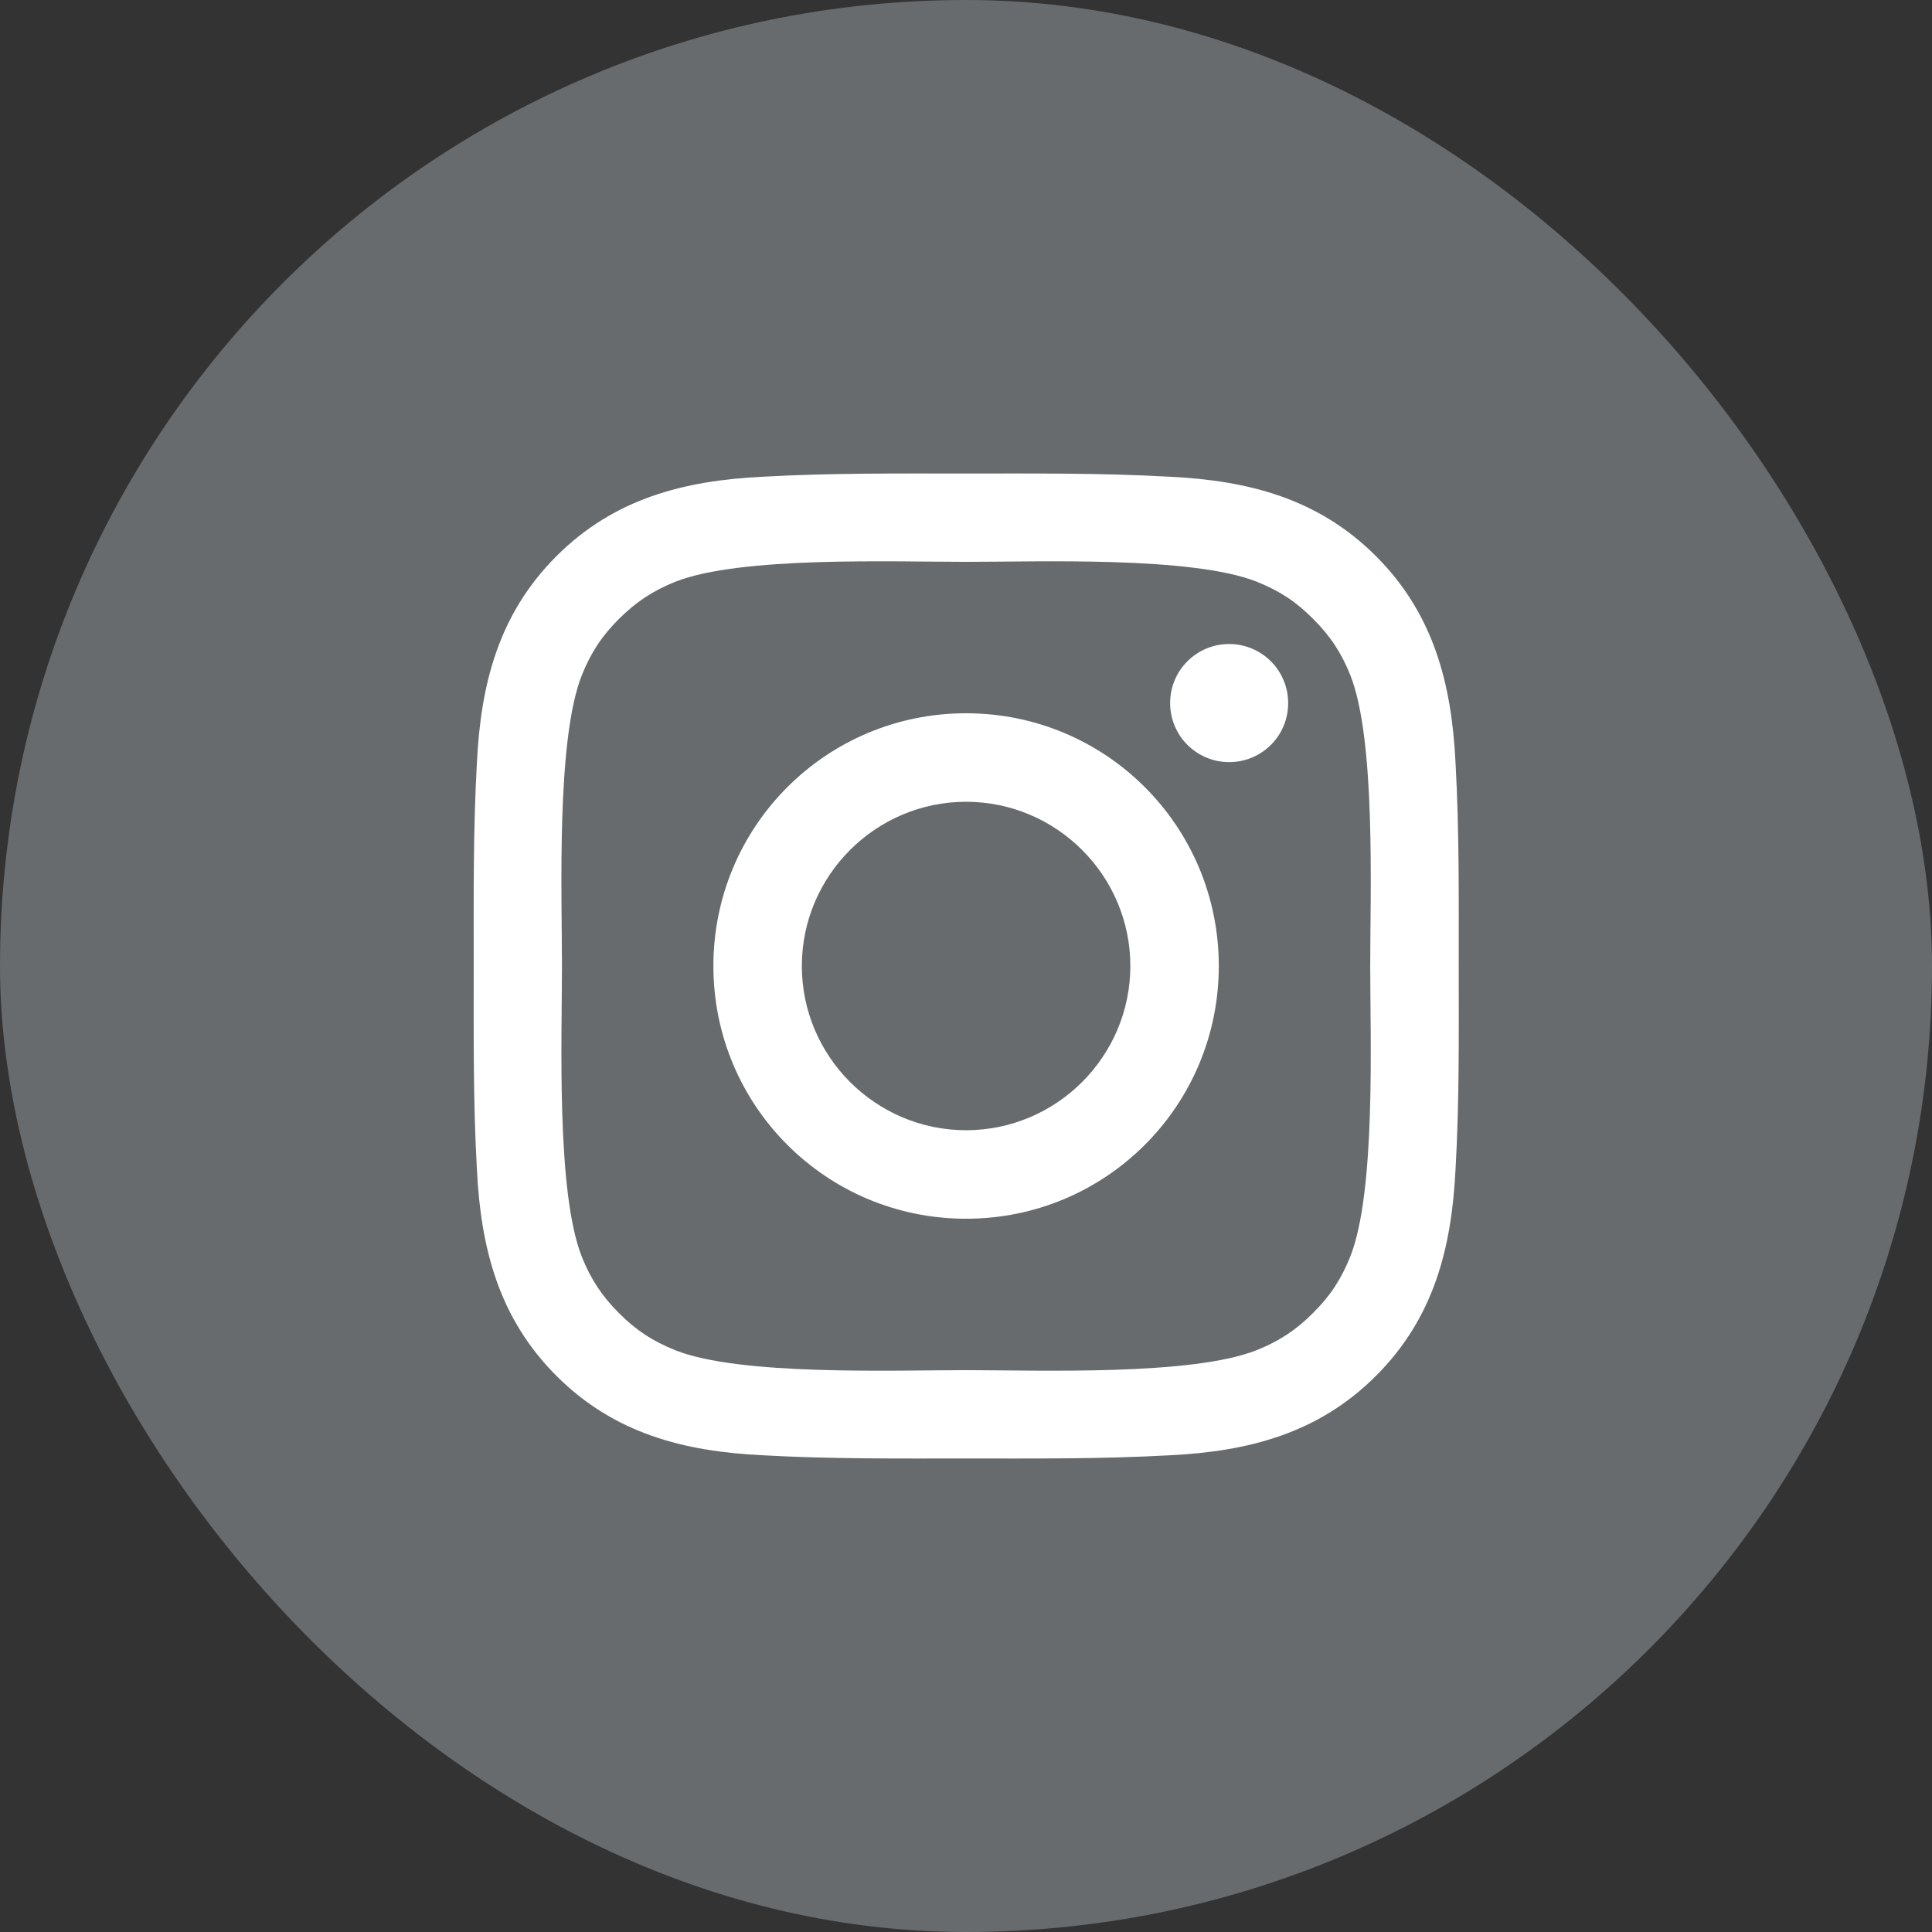
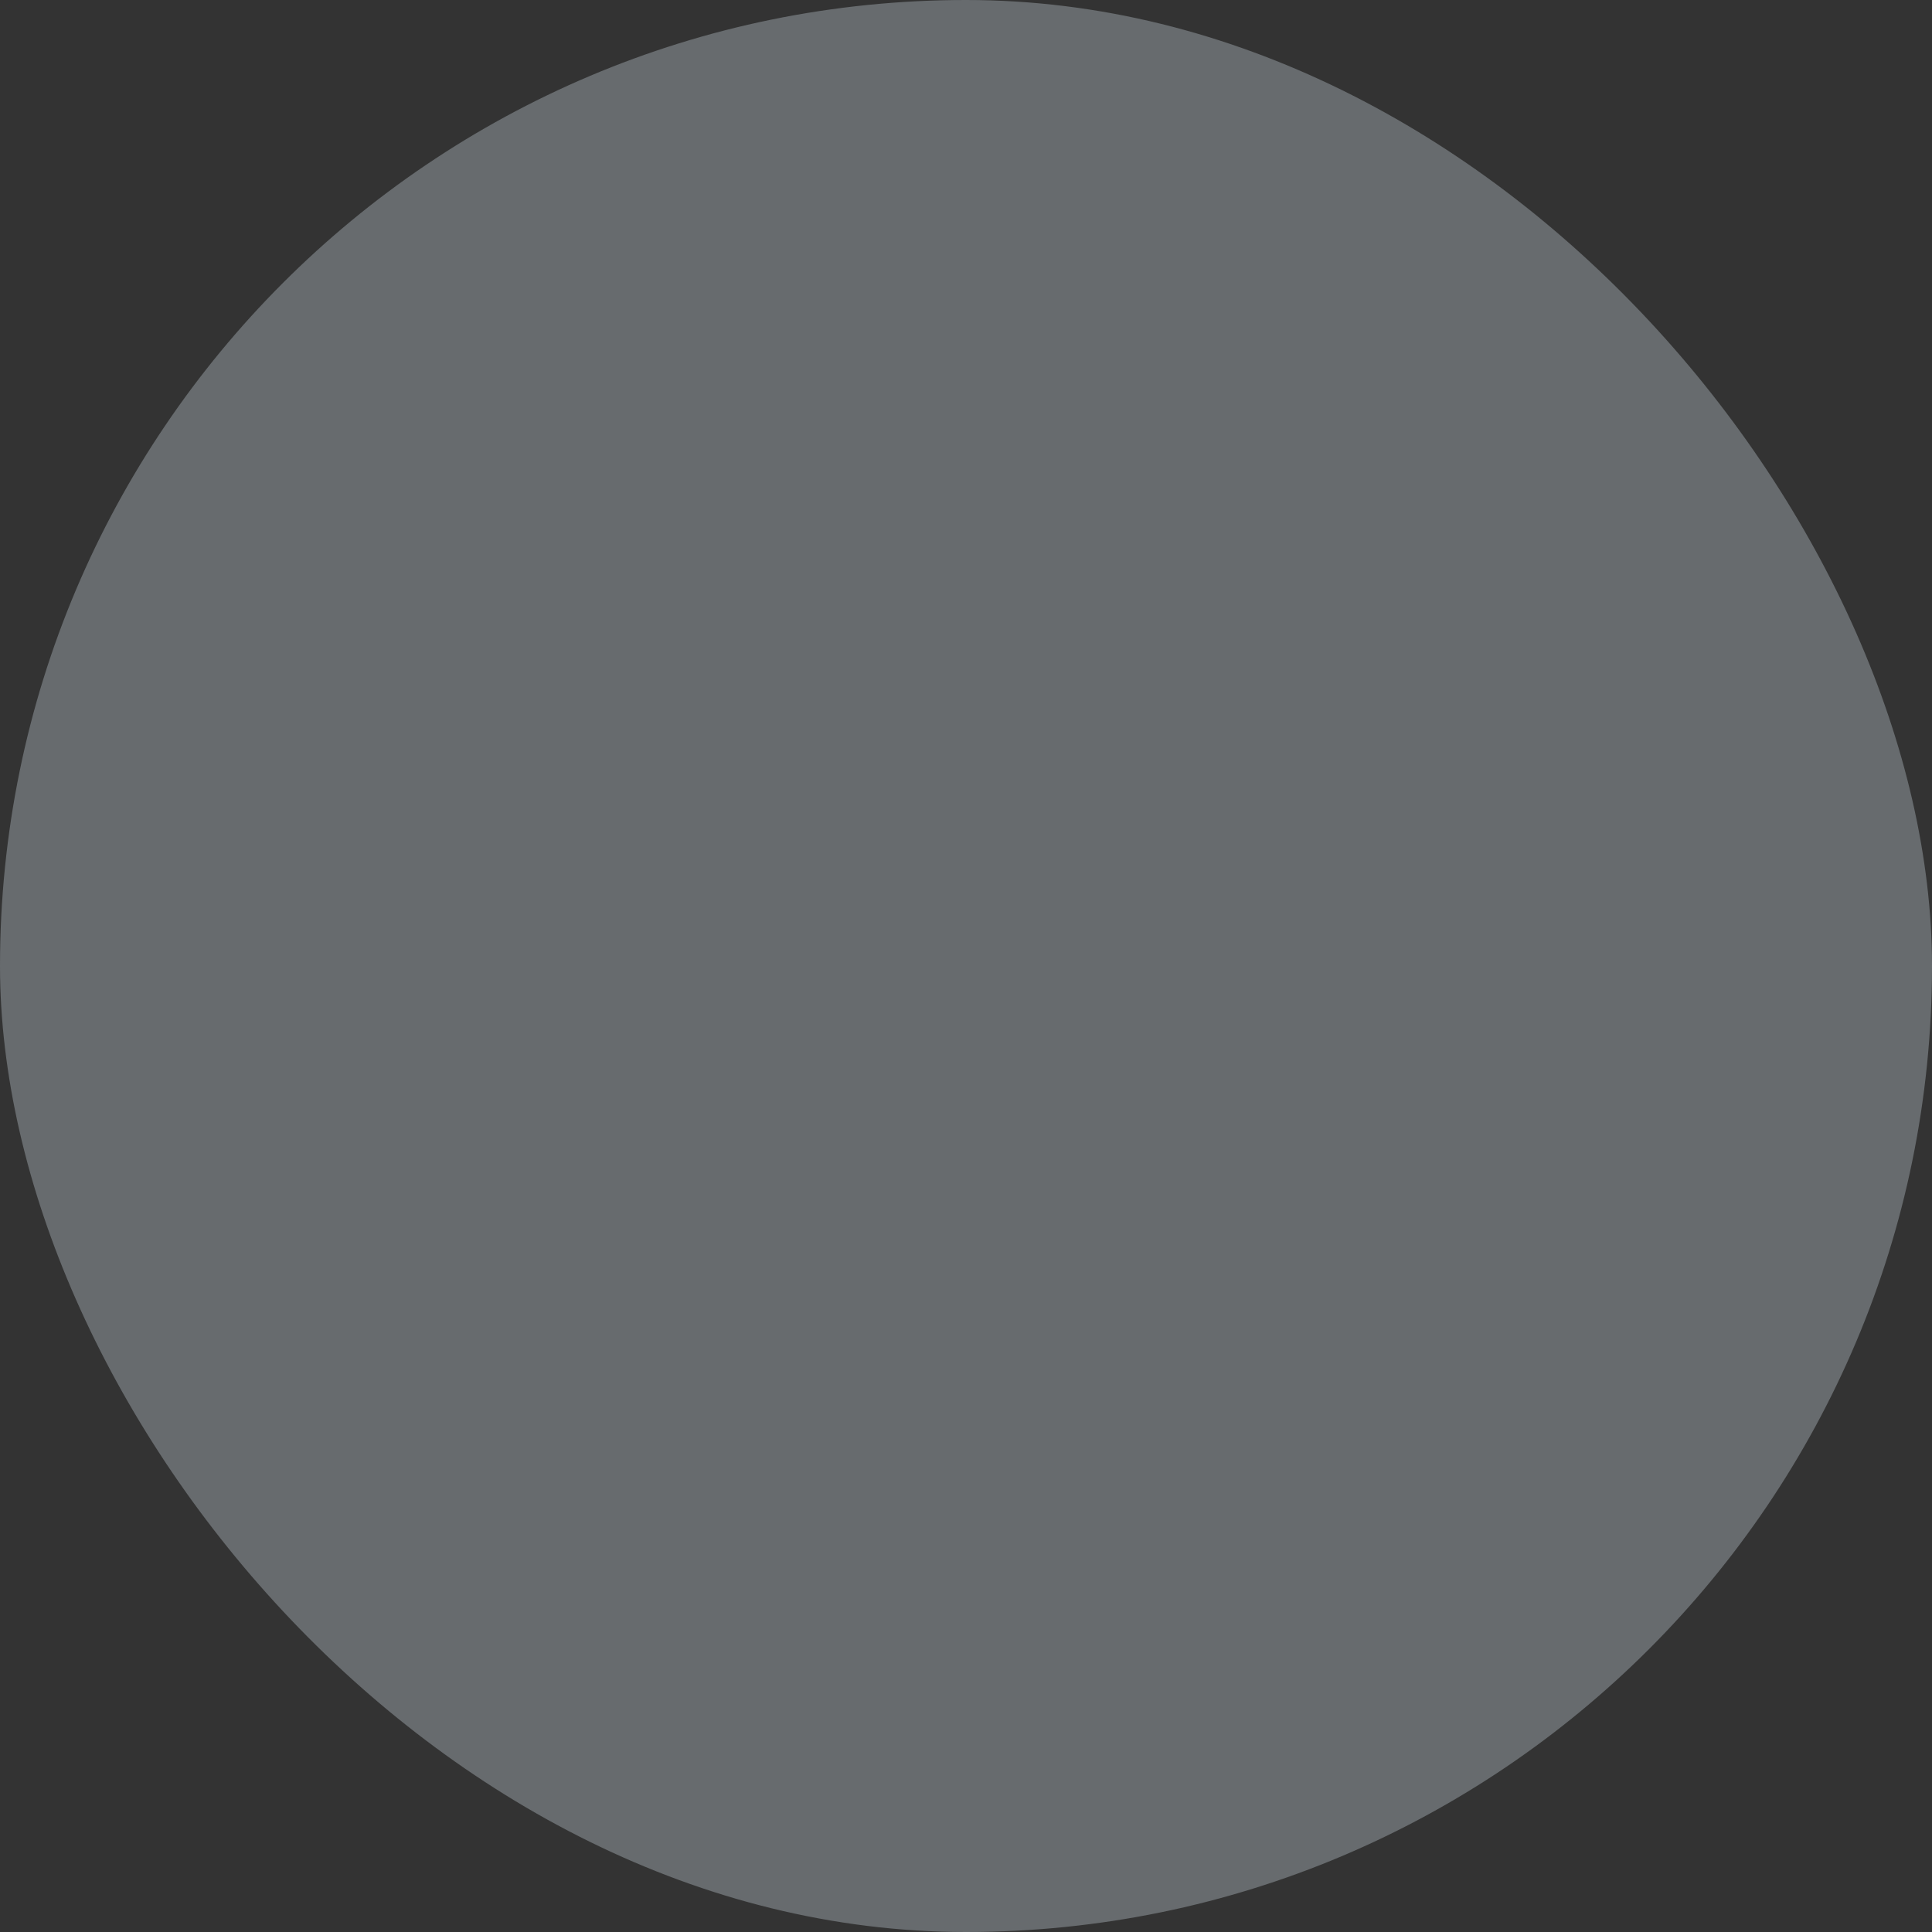
<svg xmlns="http://www.w3.org/2000/svg" width="32" height="32" viewBox="0 0 32 32" fill="none">
  <rect x="0" y="0" width="32" height="32" fill="#333333" stroke="none" />
  <rect width="32" height="32" rx="16" fill="#676B6E" />
-   <path d="M16.001 11.814C13.685 11.814 11.816 13.684 11.816 16C11.816 18.316 13.685 20.186 16.001 20.186C18.318 20.186 20.187 18.316 20.187 16C20.187 13.684 18.318 11.814 16.001 11.814ZM16.001 18.72C14.504 18.72 13.281 17.498 13.281 16C13.281 14.502 14.504 13.28 16.001 13.28C17.499 13.28 18.722 14.502 18.722 16C18.722 17.498 17.499 18.72 16.001 18.72ZM20.359 10.667C19.818 10.667 19.381 11.104 19.381 11.645C19.381 12.186 19.818 12.623 20.359 12.623C20.899 12.623 21.336 12.188 21.336 11.645C21.336 11.517 21.311 11.389 21.262 11.271C21.213 11.152 21.141 11.044 21.05 10.953C20.959 10.863 20.852 10.79 20.733 10.742C20.614 10.692 20.487 10.667 20.359 10.667ZM24.161 16C24.161 14.873 24.171 13.757 24.108 12.633C24.044 11.327 23.746 10.167 22.791 9.212C21.834 8.255 20.677 7.959 19.371 7.896C18.244 7.833 17.128 7.843 16.003 7.843C14.877 7.843 13.761 7.833 12.636 7.896C11.33 7.959 10.171 8.257 9.216 9.212C8.259 10.169 7.963 11.327 7.899 12.633C7.836 13.759 7.846 14.876 7.846 16C7.846 17.125 7.836 18.243 7.899 19.367C7.963 20.674 8.261 21.833 9.216 22.788C10.173 23.745 11.33 24.041 12.636 24.104C13.763 24.167 14.879 24.157 16.003 24.157C17.13 24.157 18.246 24.167 19.371 24.104C20.677 24.041 21.836 23.743 22.791 22.788C23.748 21.831 24.044 20.674 24.108 19.367C24.173 18.243 24.161 17.127 24.161 16ZM22.365 20.812C22.216 21.184 22.036 21.461 21.748 21.747C21.461 22.035 21.185 22.214 20.814 22.363C19.74 22.79 17.191 22.694 16.001 22.694C14.812 22.694 12.261 22.79 11.187 22.365C10.816 22.216 10.538 22.037 10.252 21.749C9.965 21.461 9.785 21.186 9.636 20.814C9.212 19.739 9.308 17.19 9.308 16C9.308 14.81 9.212 12.259 9.636 11.186C9.785 10.814 9.965 10.537 10.252 10.251C10.54 9.965 10.816 9.784 11.187 9.635C12.261 9.21 14.812 9.306 16.001 9.306C17.191 9.306 19.742 9.21 20.816 9.635C21.187 9.784 21.465 9.963 21.75 10.251C22.038 10.539 22.218 10.814 22.367 11.186C22.791 12.259 22.695 14.81 22.695 16C22.695 17.19 22.791 19.739 22.365 20.812Z" fill="white" />
</svg>